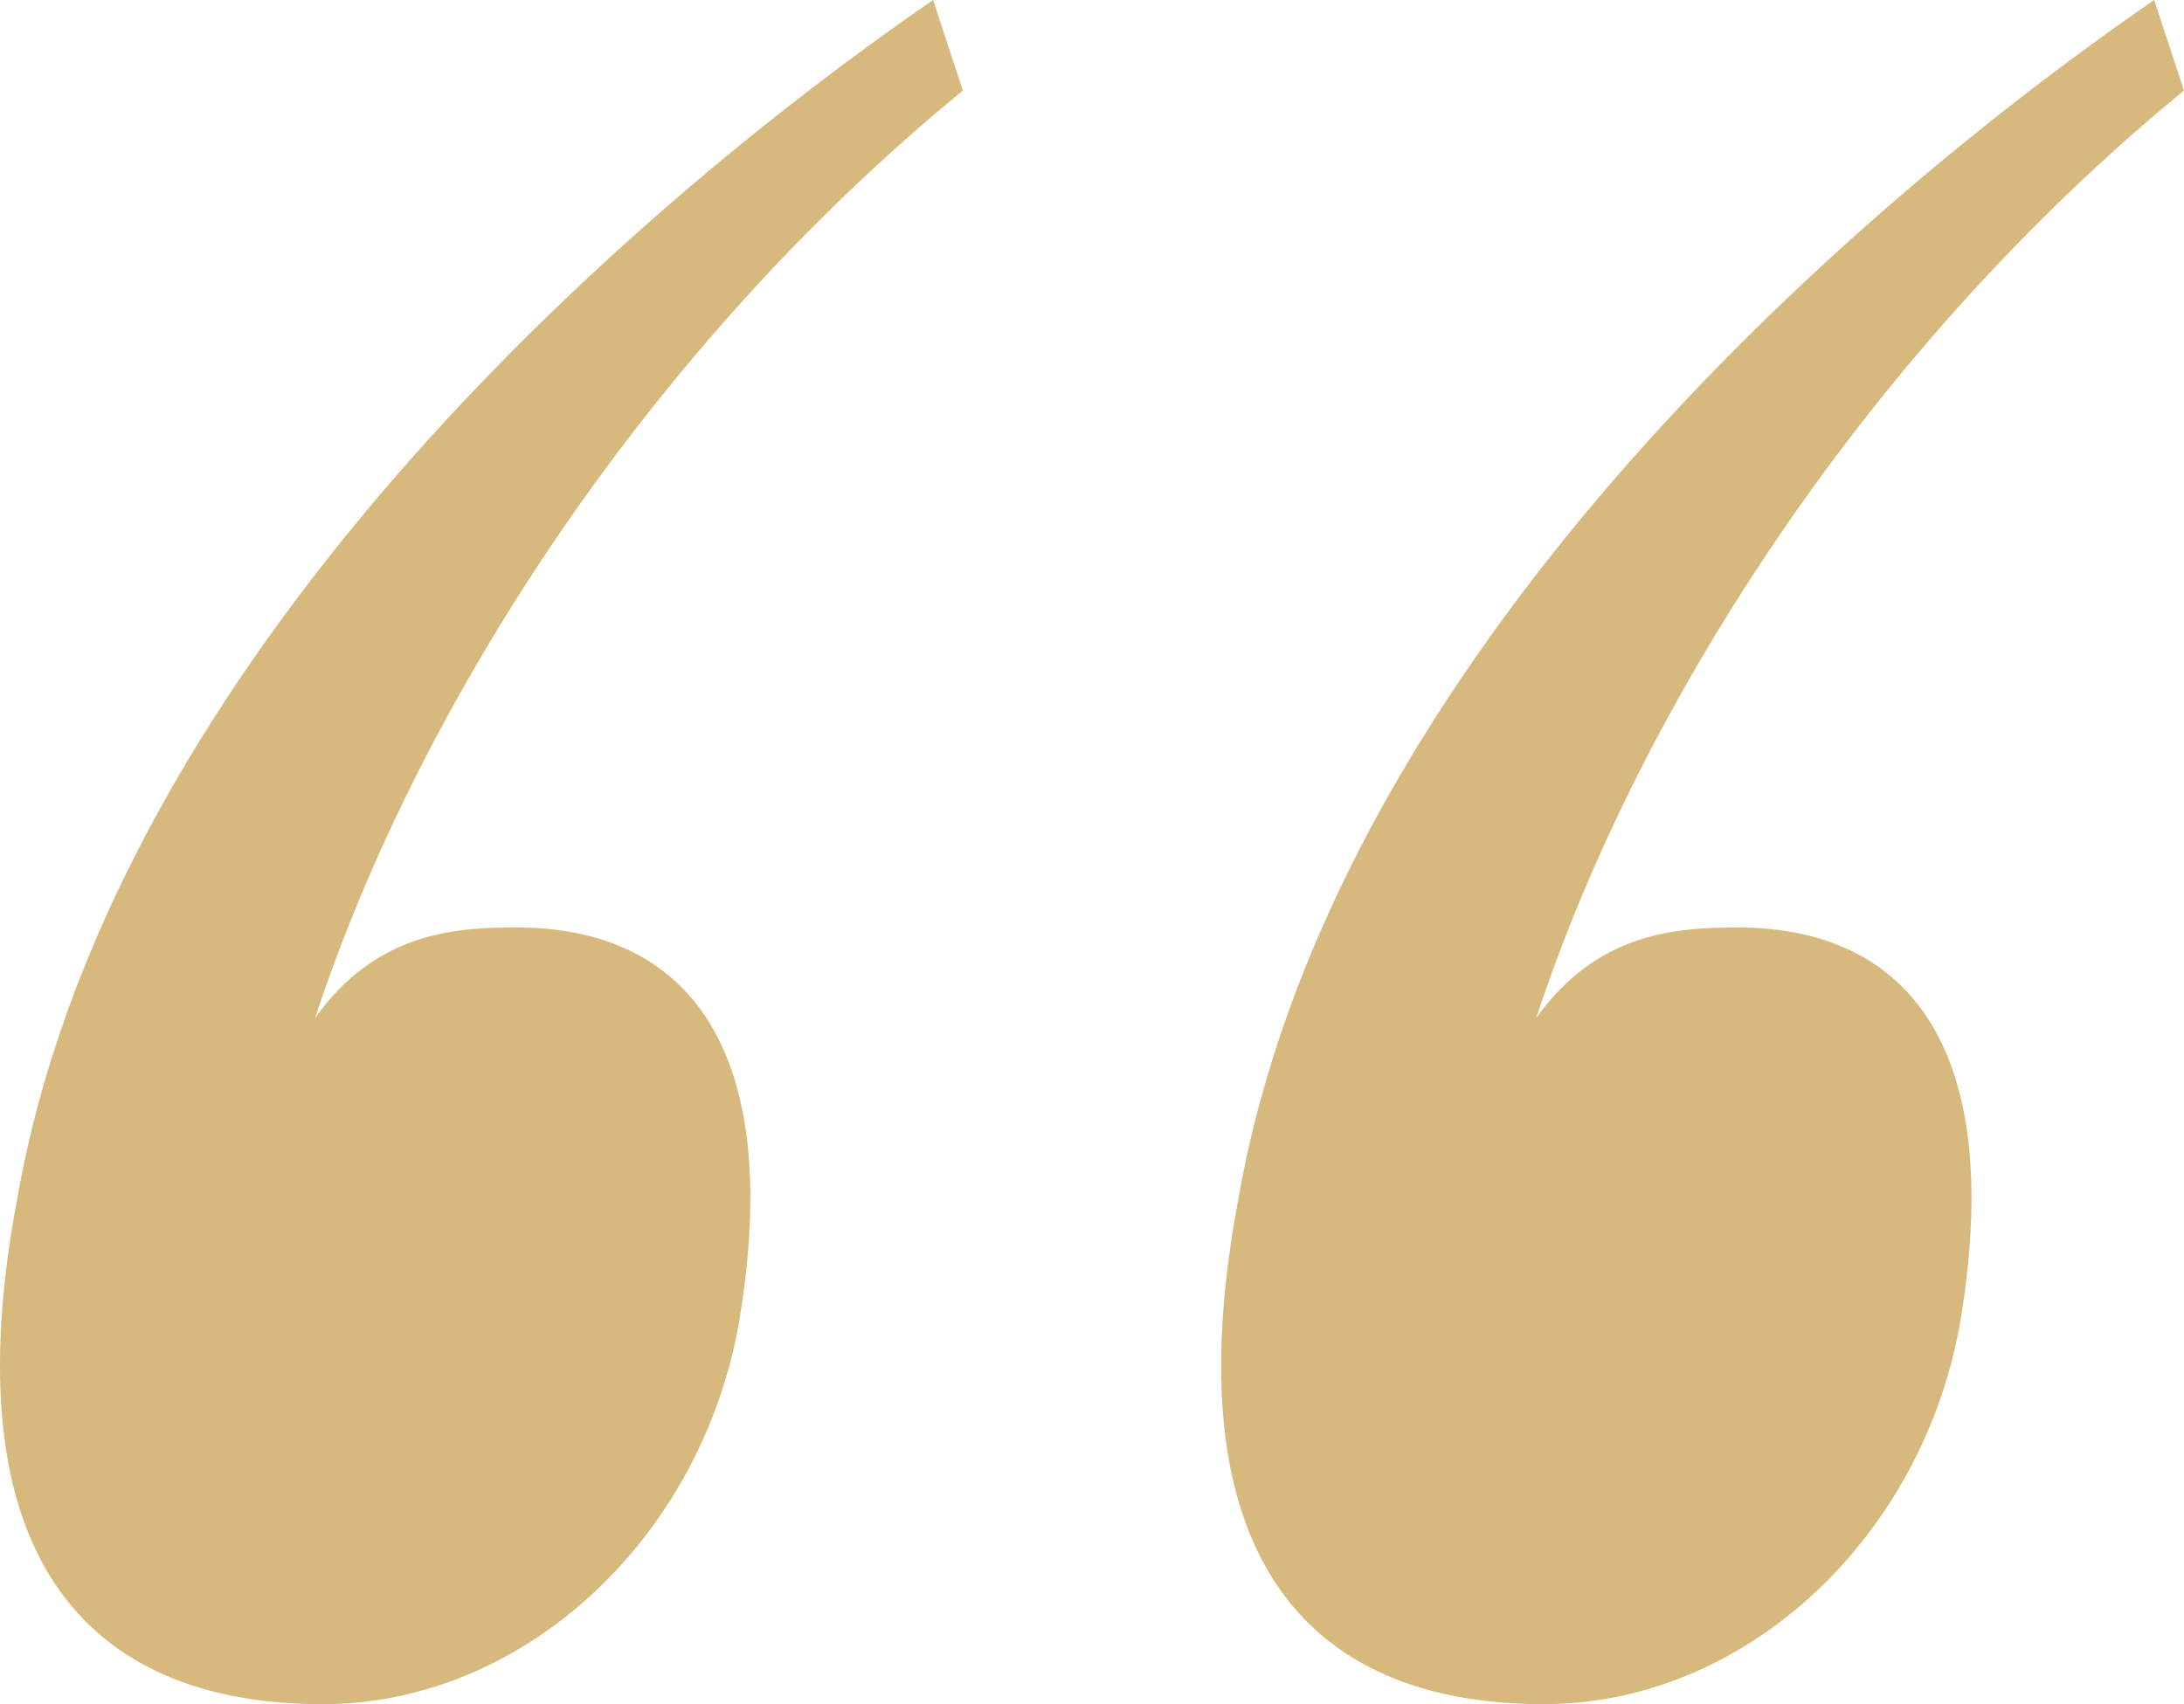
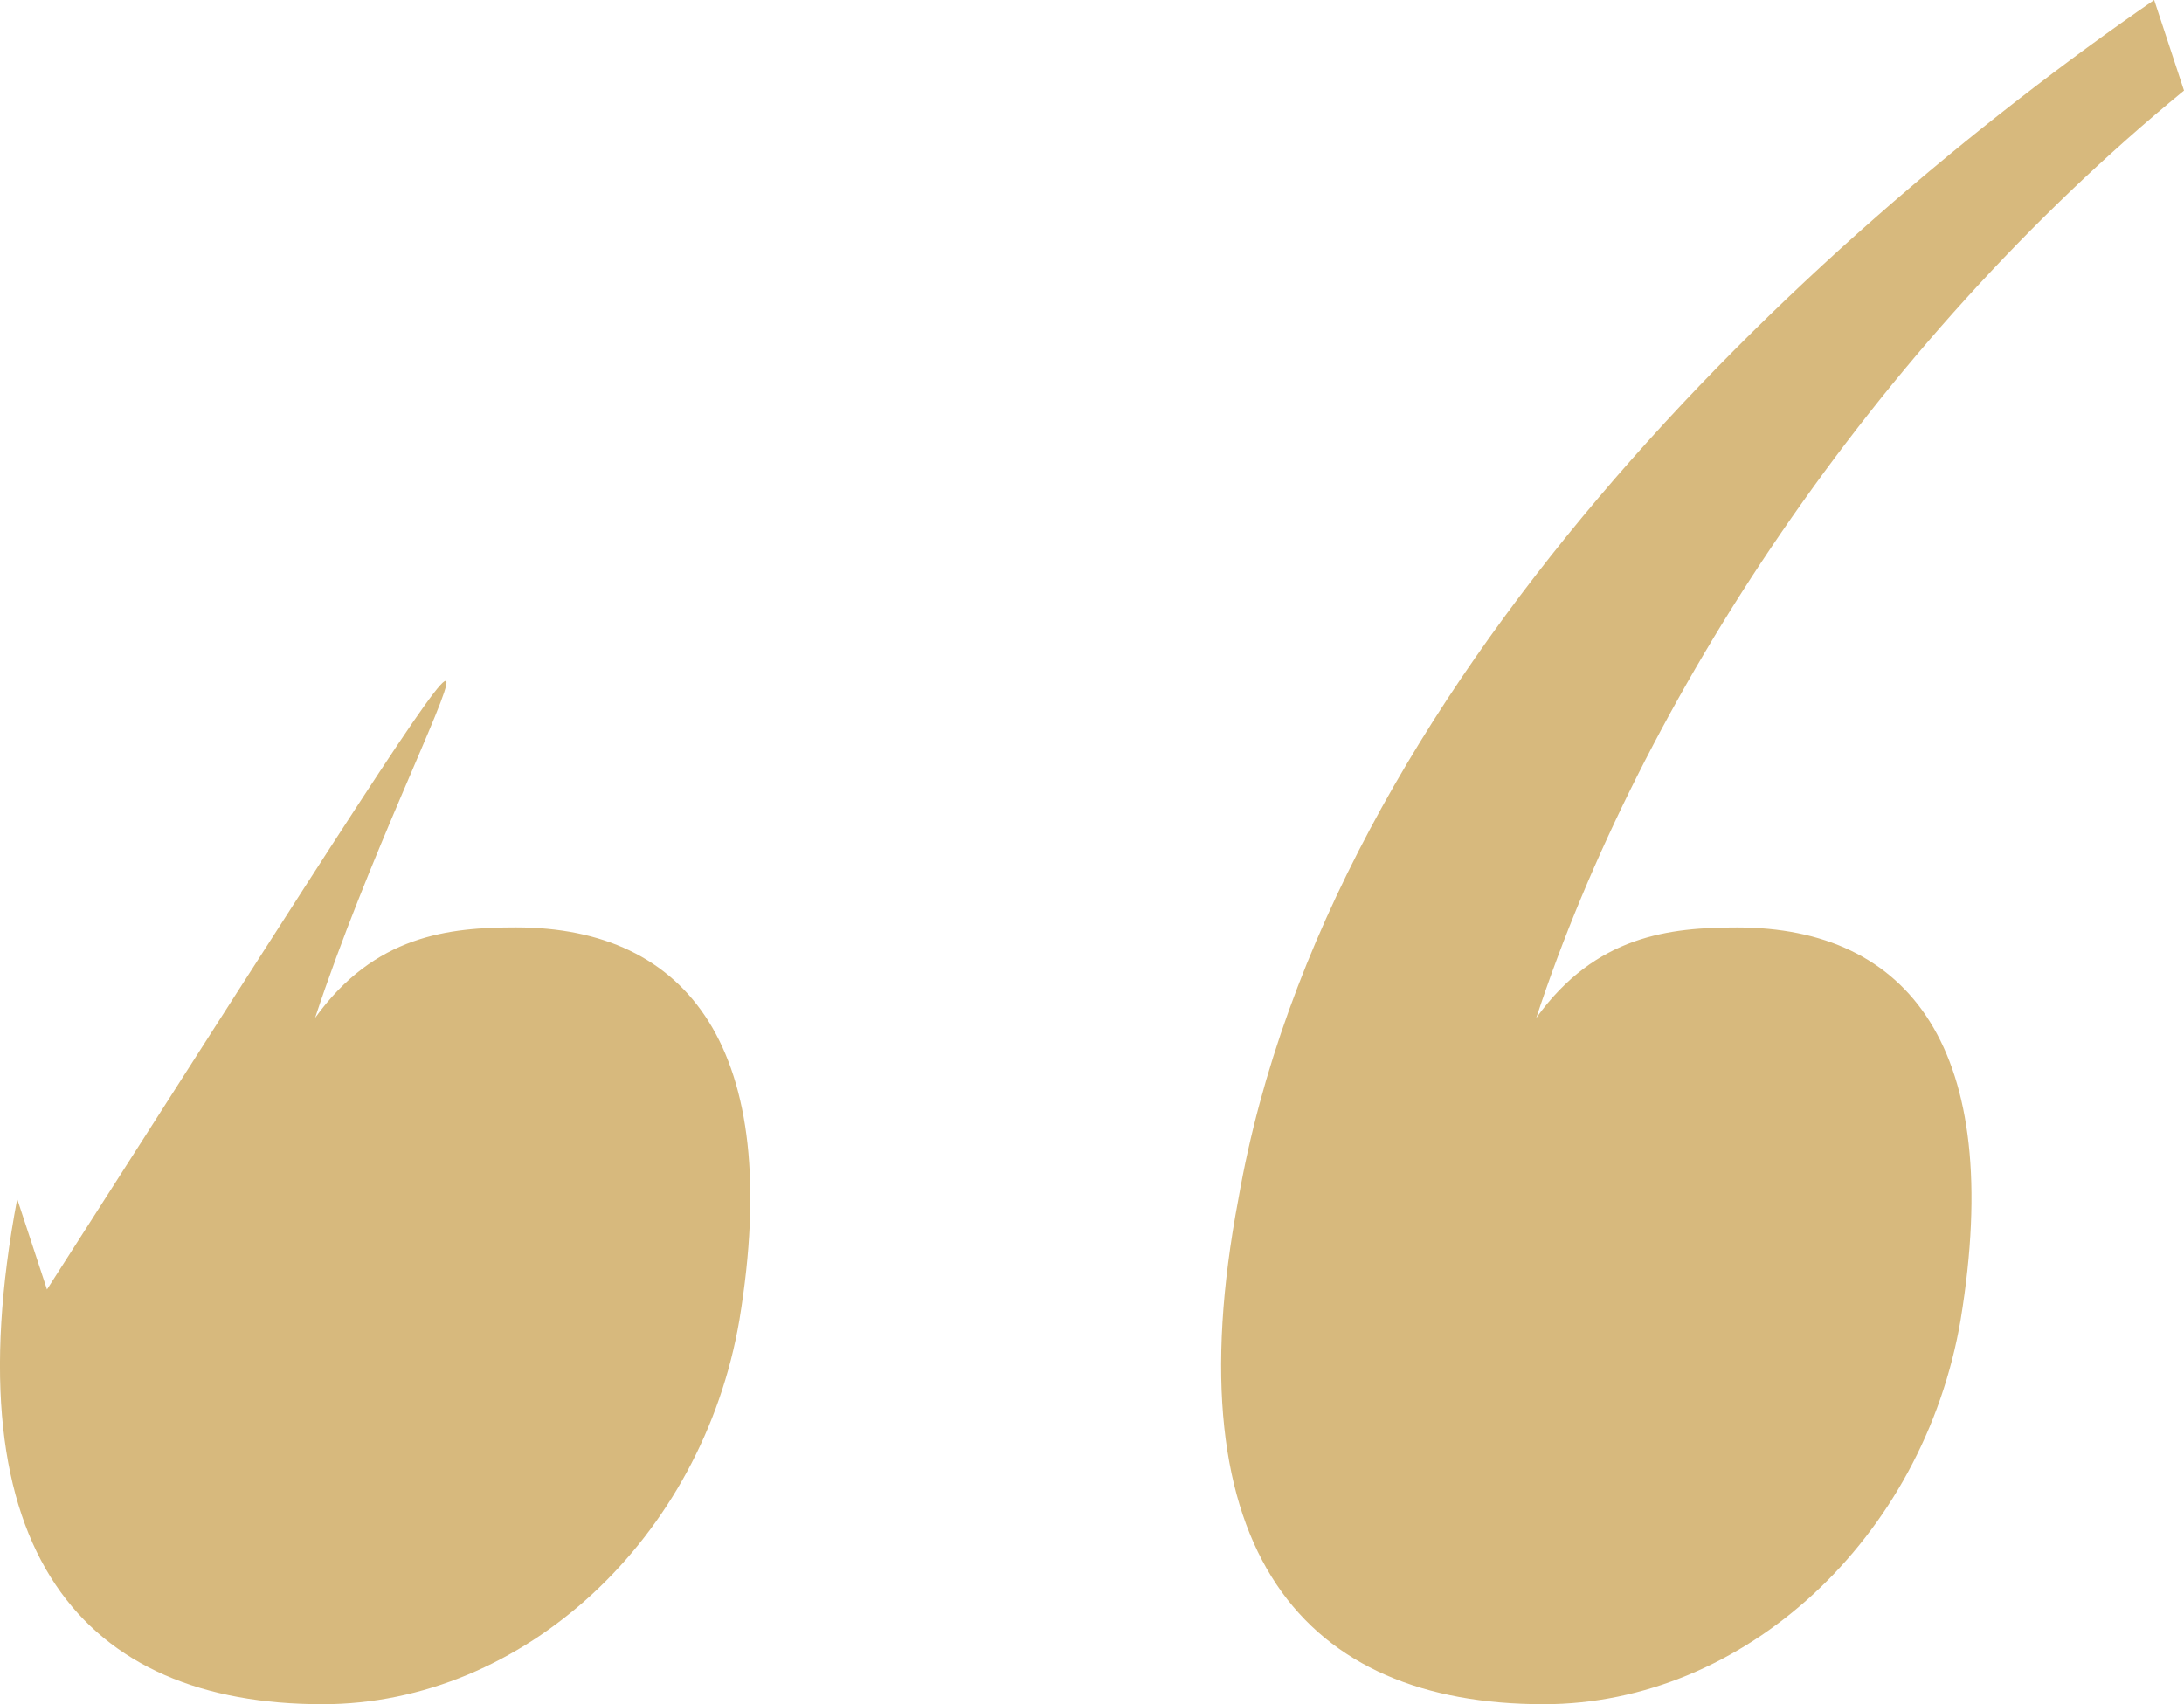
<svg xmlns="http://www.w3.org/2000/svg" width="41" height="32" fill="none">
-   <path fill="#D7B97D" d="M13.882 24.779C13.183 28.885 9.83 32 6.055 32c-4.473 0-6.99-2.832-5.732-9.487C2.001 12.885 10.947 4.531 17.517 0l.559 1.7C12.205 6.512 7.872 13.167 5.915 19.114c1.118-1.557 2.516-1.7 3.774-1.7 3.215 0 5.032 2.266 4.193 7.364Zm22.925 0c-.7 4.106-4.054 7.221-7.828 7.221-4.473 0-6.99-2.832-5.731-9.487C24.925 12.885 33.87 4.531 40.44 0L41 1.7c-5.87 4.813-10.204 11.468-12.161 17.415 1.118-1.557 2.516-1.7 3.774-1.7 3.215 0 5.032 2.266 4.194 7.364Z" />
+   <path fill="#D7B97D" d="M13.882 24.779C13.183 28.885 9.83 32 6.055 32c-4.473 0-6.99-2.832-5.732-9.487l.559 1.7C12.205 6.512 7.872 13.167 5.915 19.114c1.118-1.557 2.516-1.7 3.774-1.7 3.215 0 5.032 2.266 4.193 7.364Zm22.925 0c-.7 4.106-4.054 7.221-7.828 7.221-4.473 0-6.99-2.832-5.731-9.487C24.925 12.885 33.87 4.531 40.44 0L41 1.7c-5.87 4.813-10.204 11.468-12.161 17.415 1.118-1.557 2.516-1.7 3.774-1.7 3.215 0 5.032 2.266 4.194 7.364Z" />
</svg>